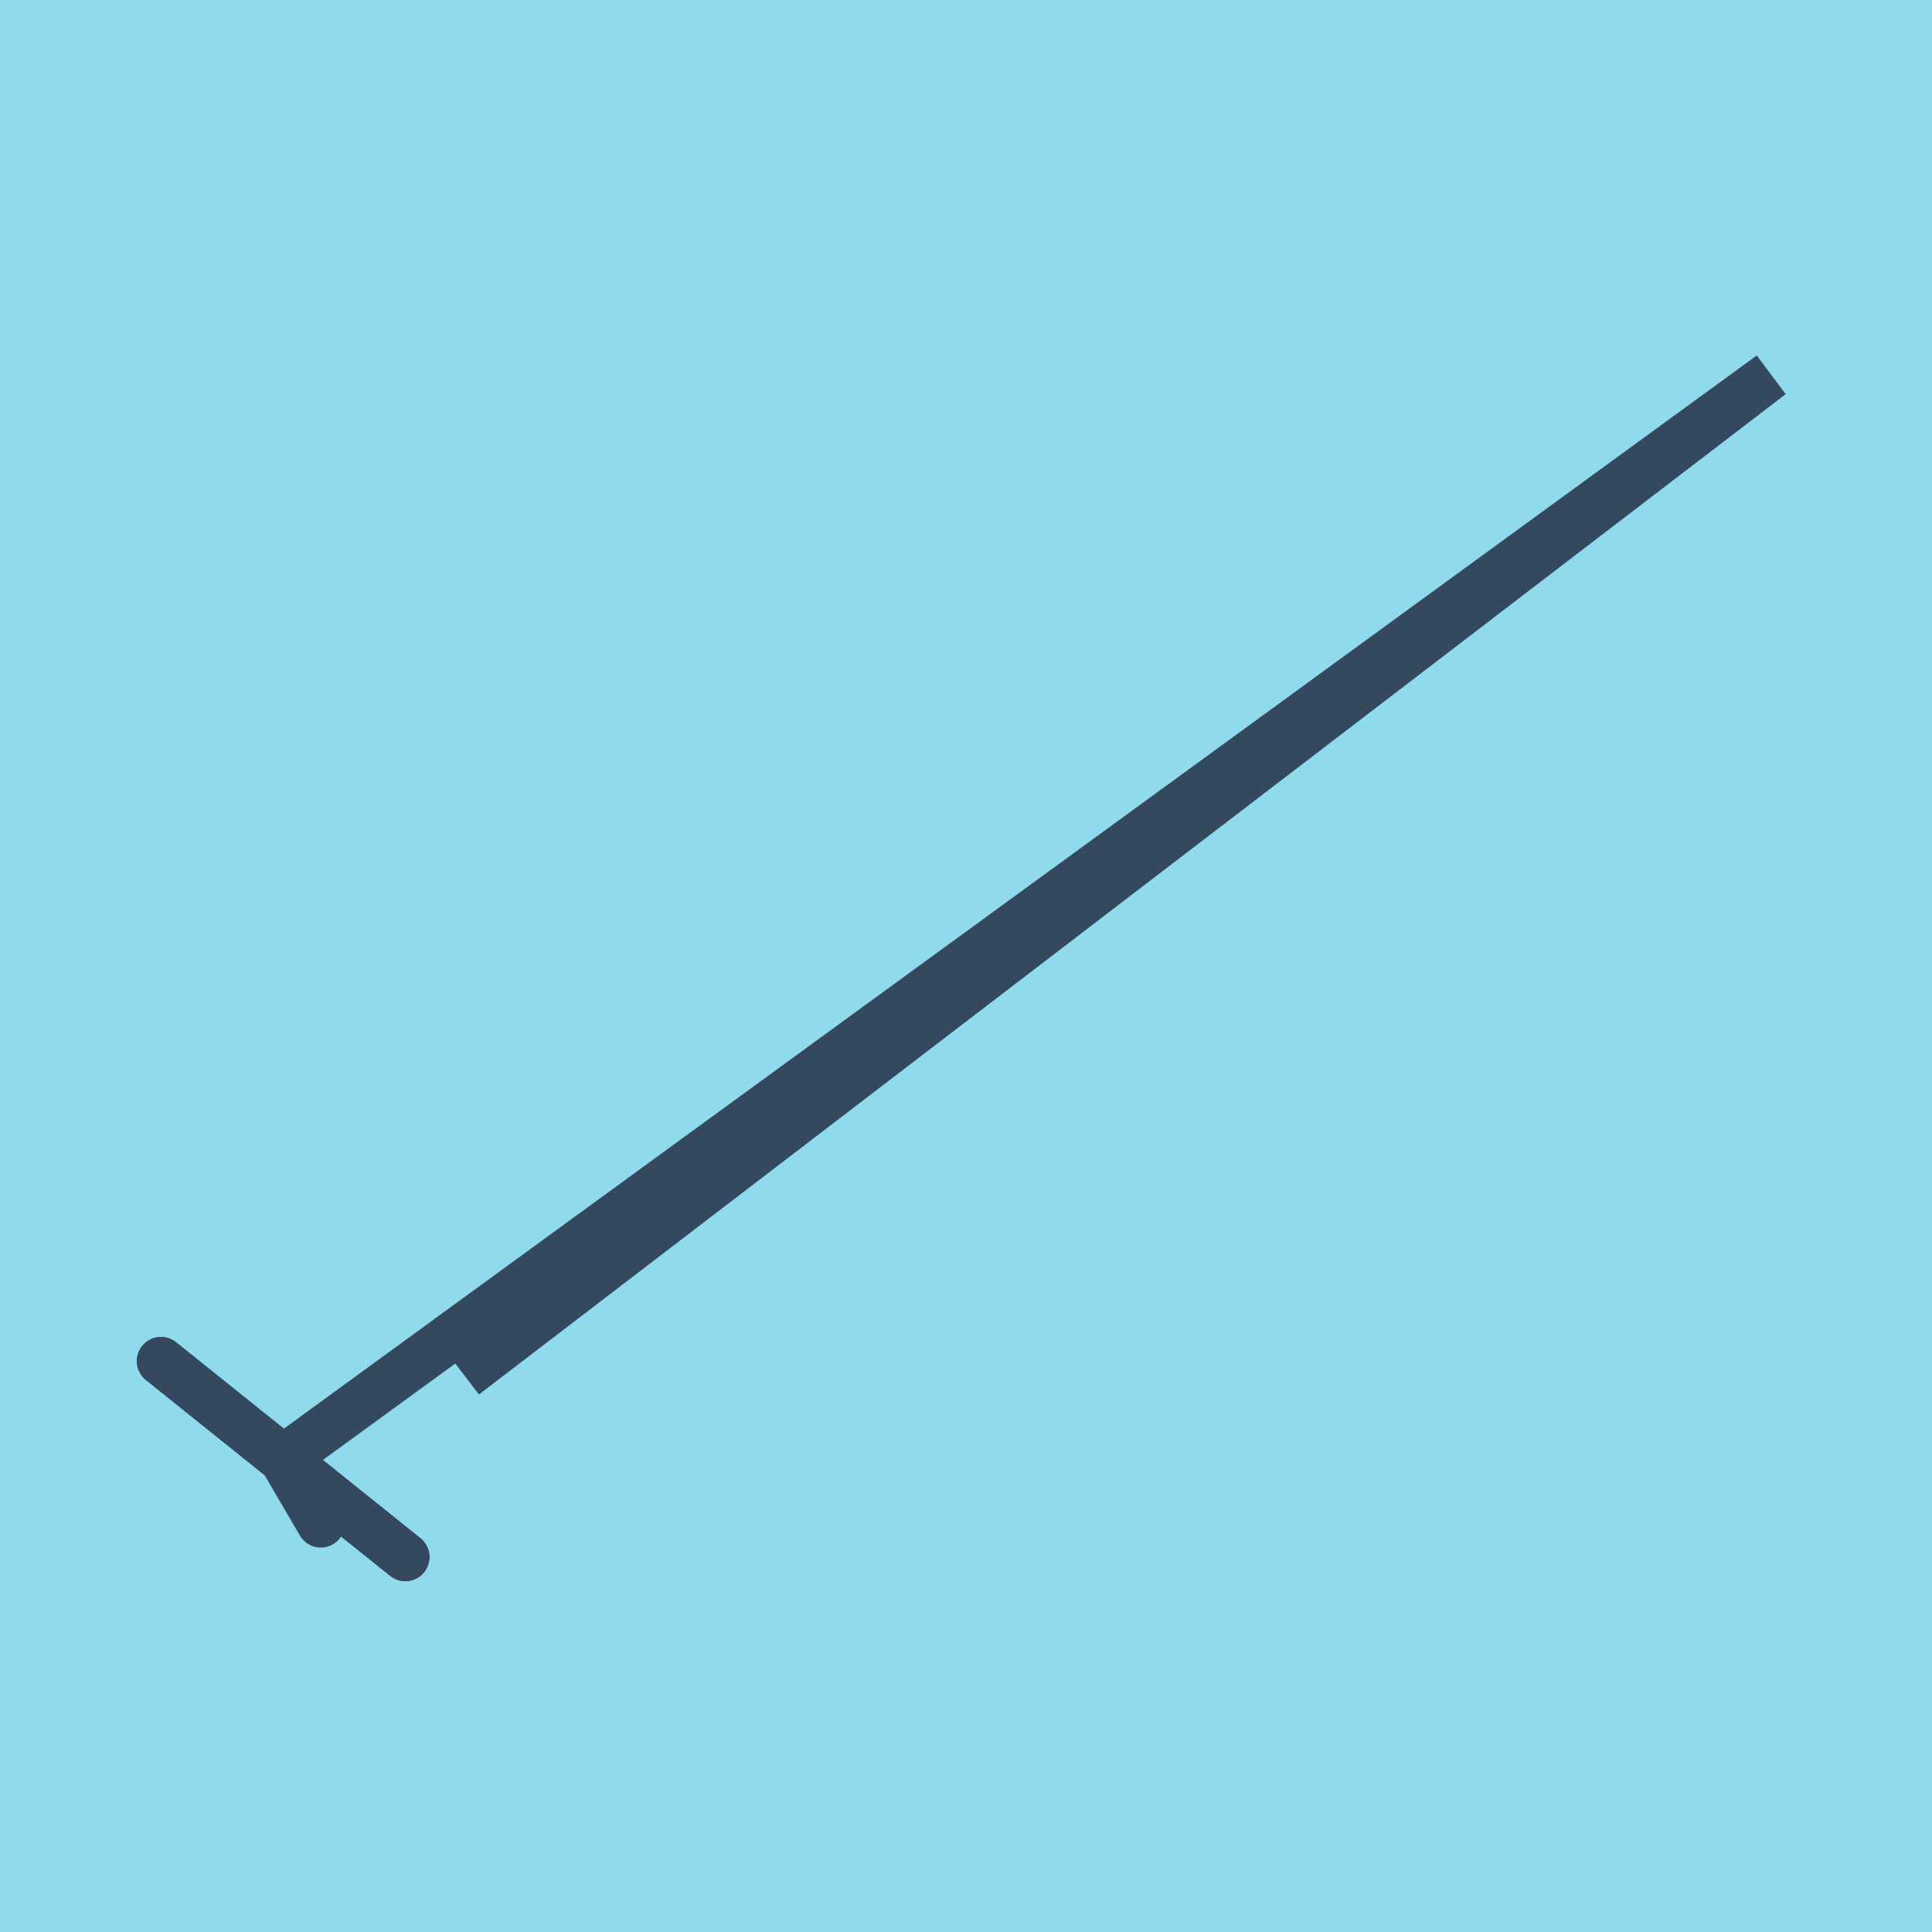
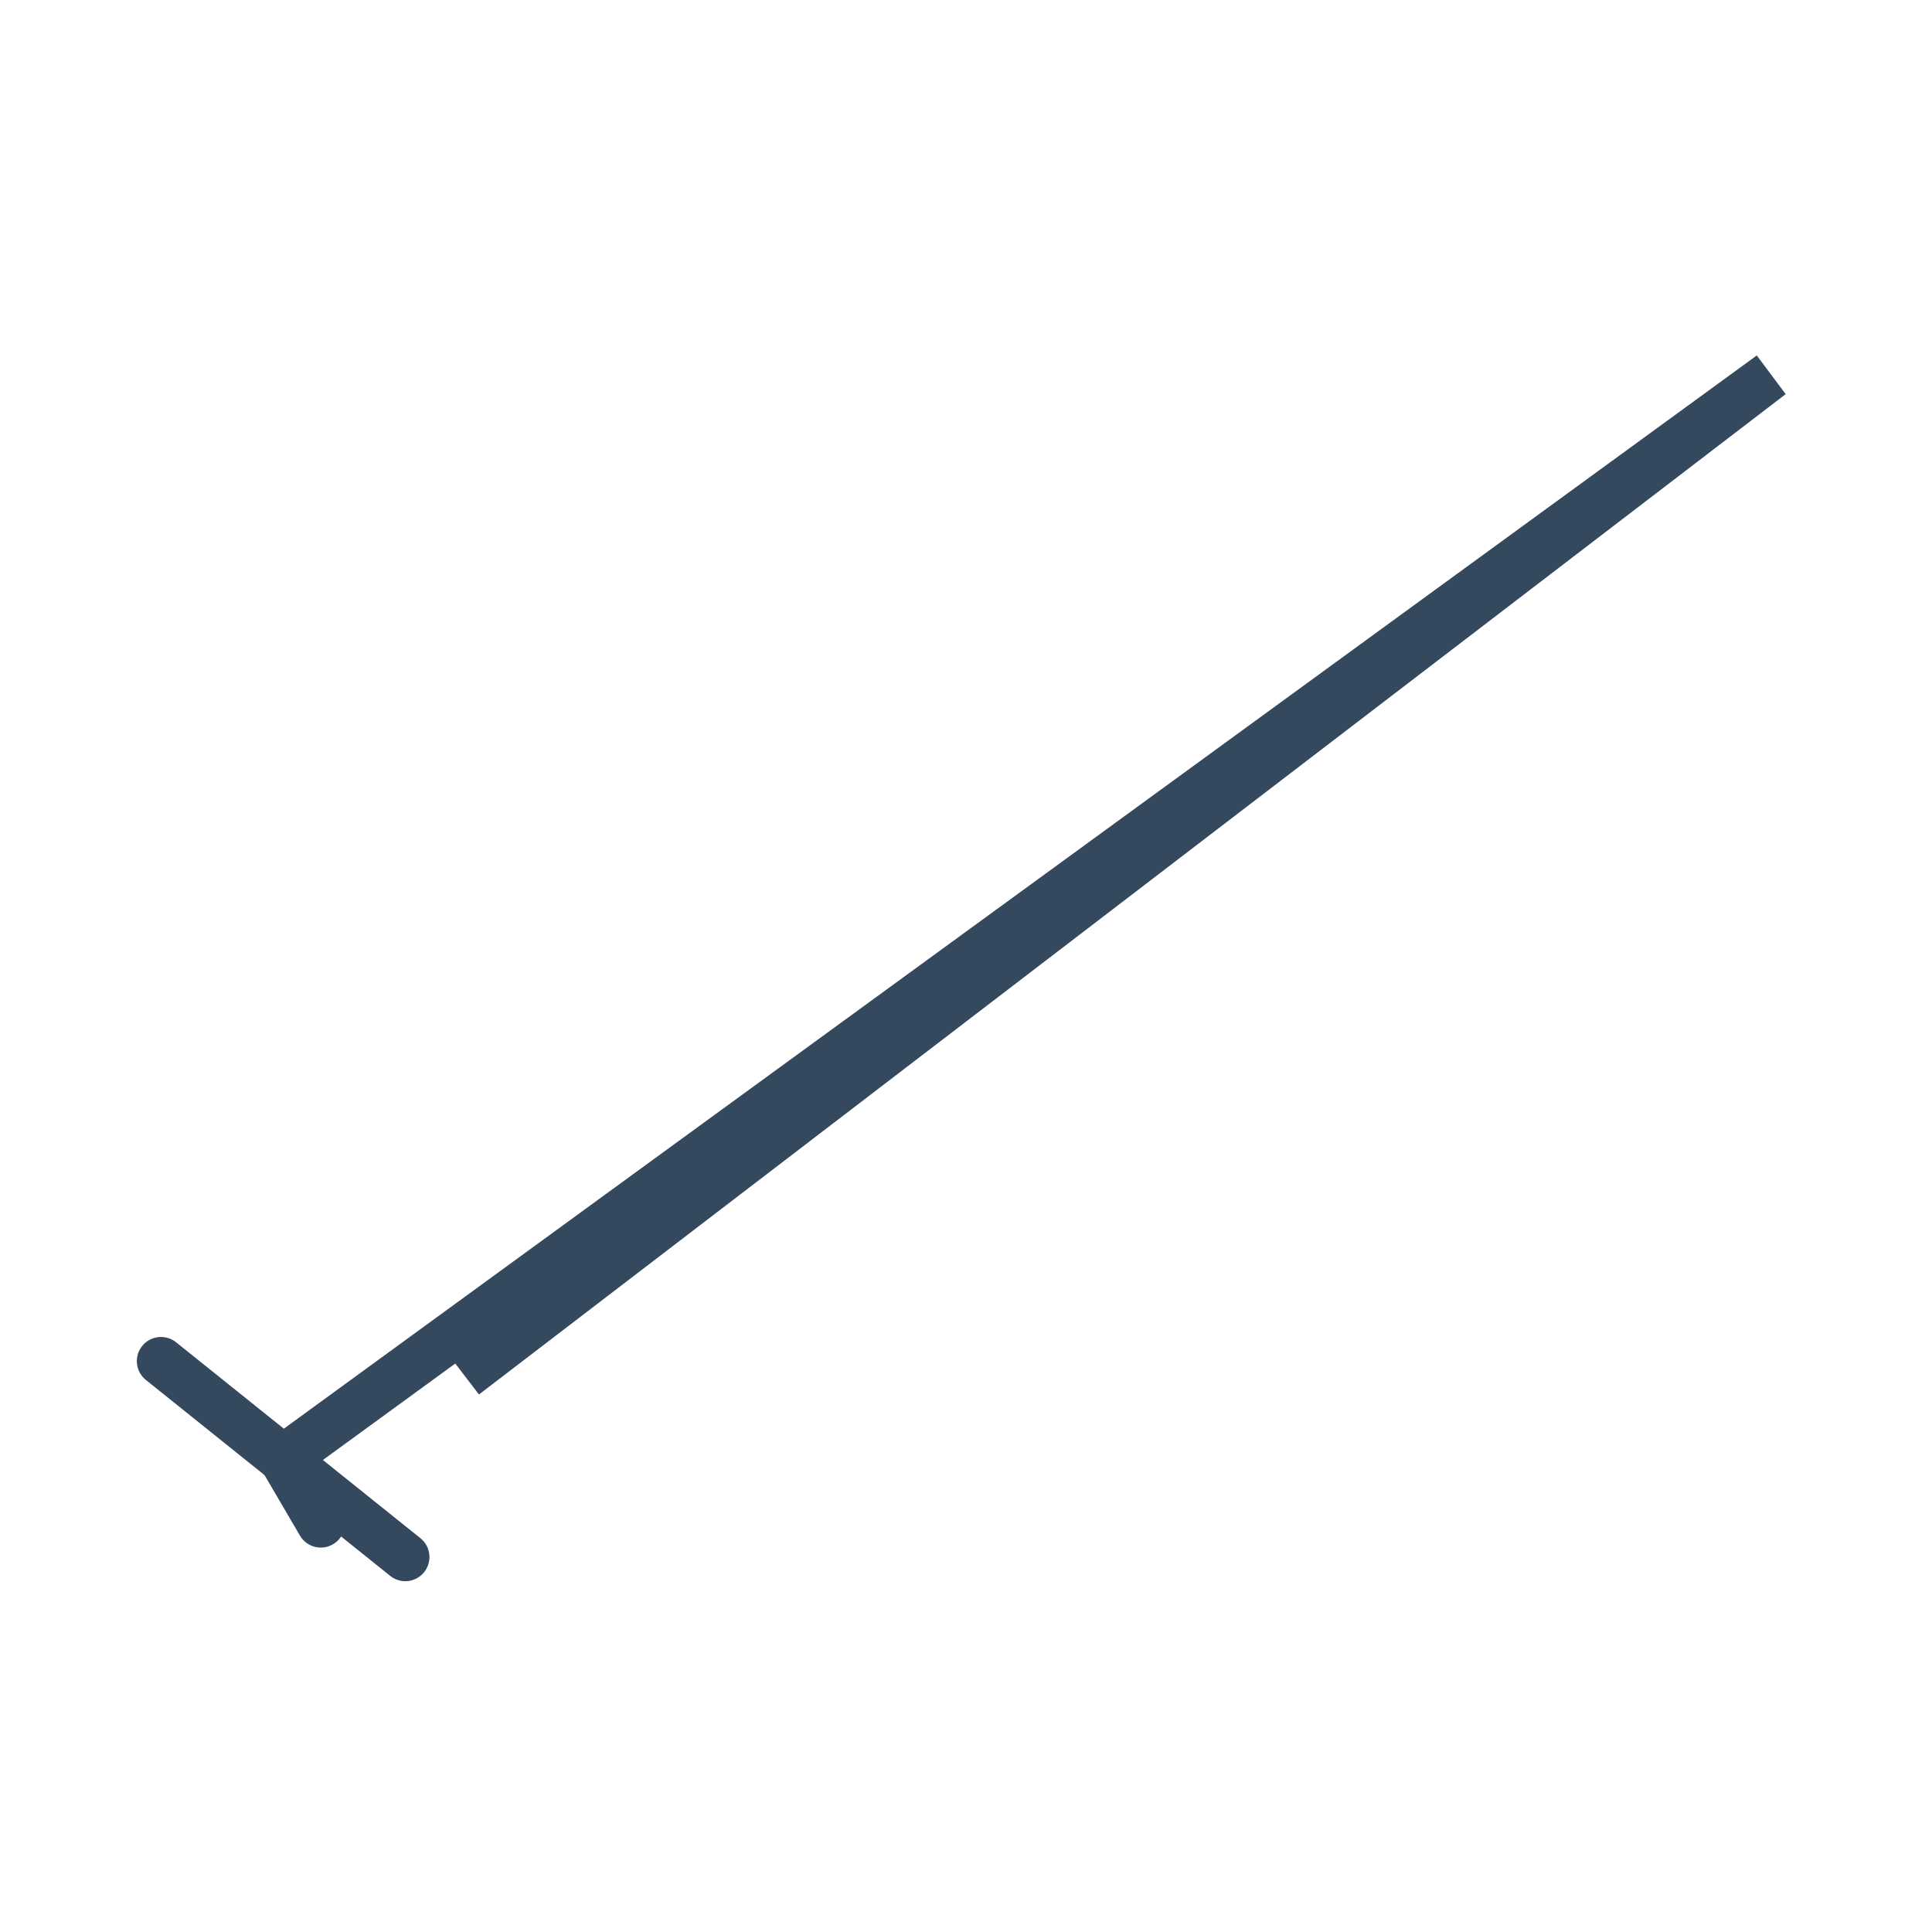
<svg xmlns="http://www.w3.org/2000/svg" viewBox="-10 -10 120 120" preserveAspectRatio="xMidYMid meet">
-   <path style="fill:#90daee" d="M-10-10h120v120H-10z" />
-   <polyline stroke-linecap="round" points="15.174,86.71 0,74.542 " style="fill:none;stroke:#34495e;stroke-width: 3px" />
  <polyline stroke-linecap="round" points="15.174,86.71 0,74.542 " style="fill:none;stroke:#34495e;stroke-width: 3px" />
  <polyline stroke-linecap="round" points="7.587,80.626 100,13.29 18.837,75.423 100,13.29 7.587,80.626 9.926,84.623 " style="fill:none;stroke:#34495e;stroke-width: 3px" />
</svg>